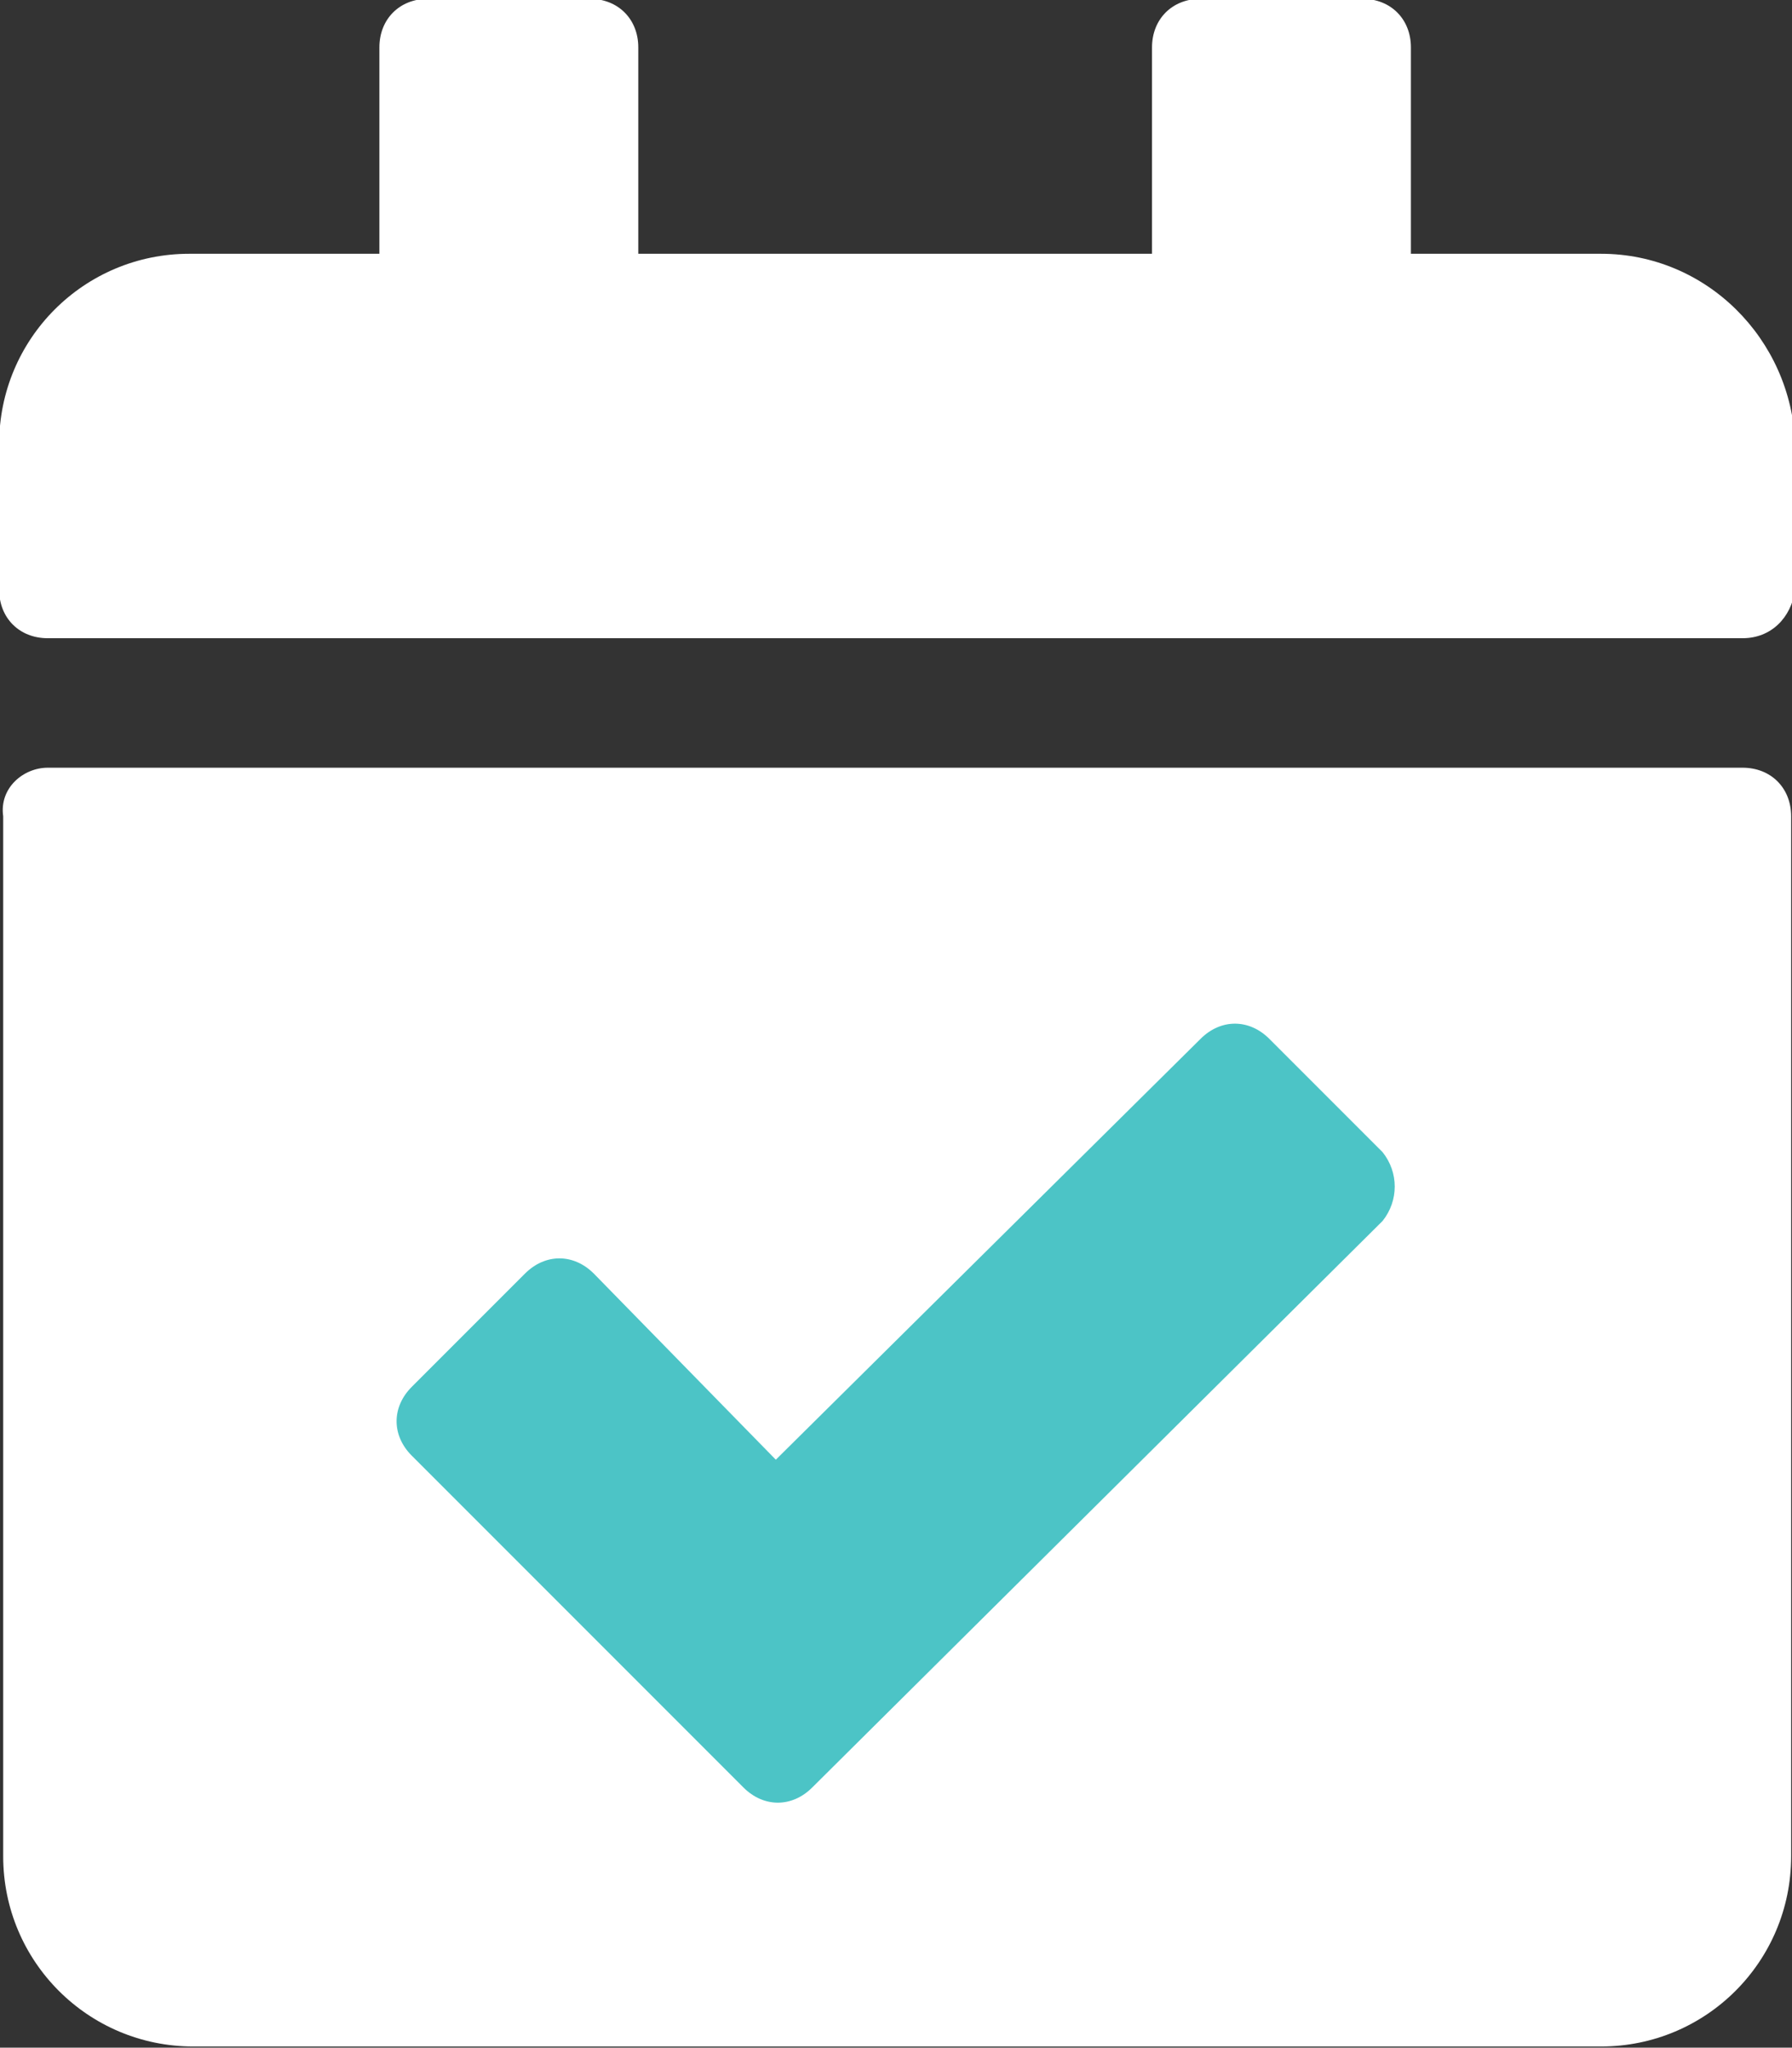
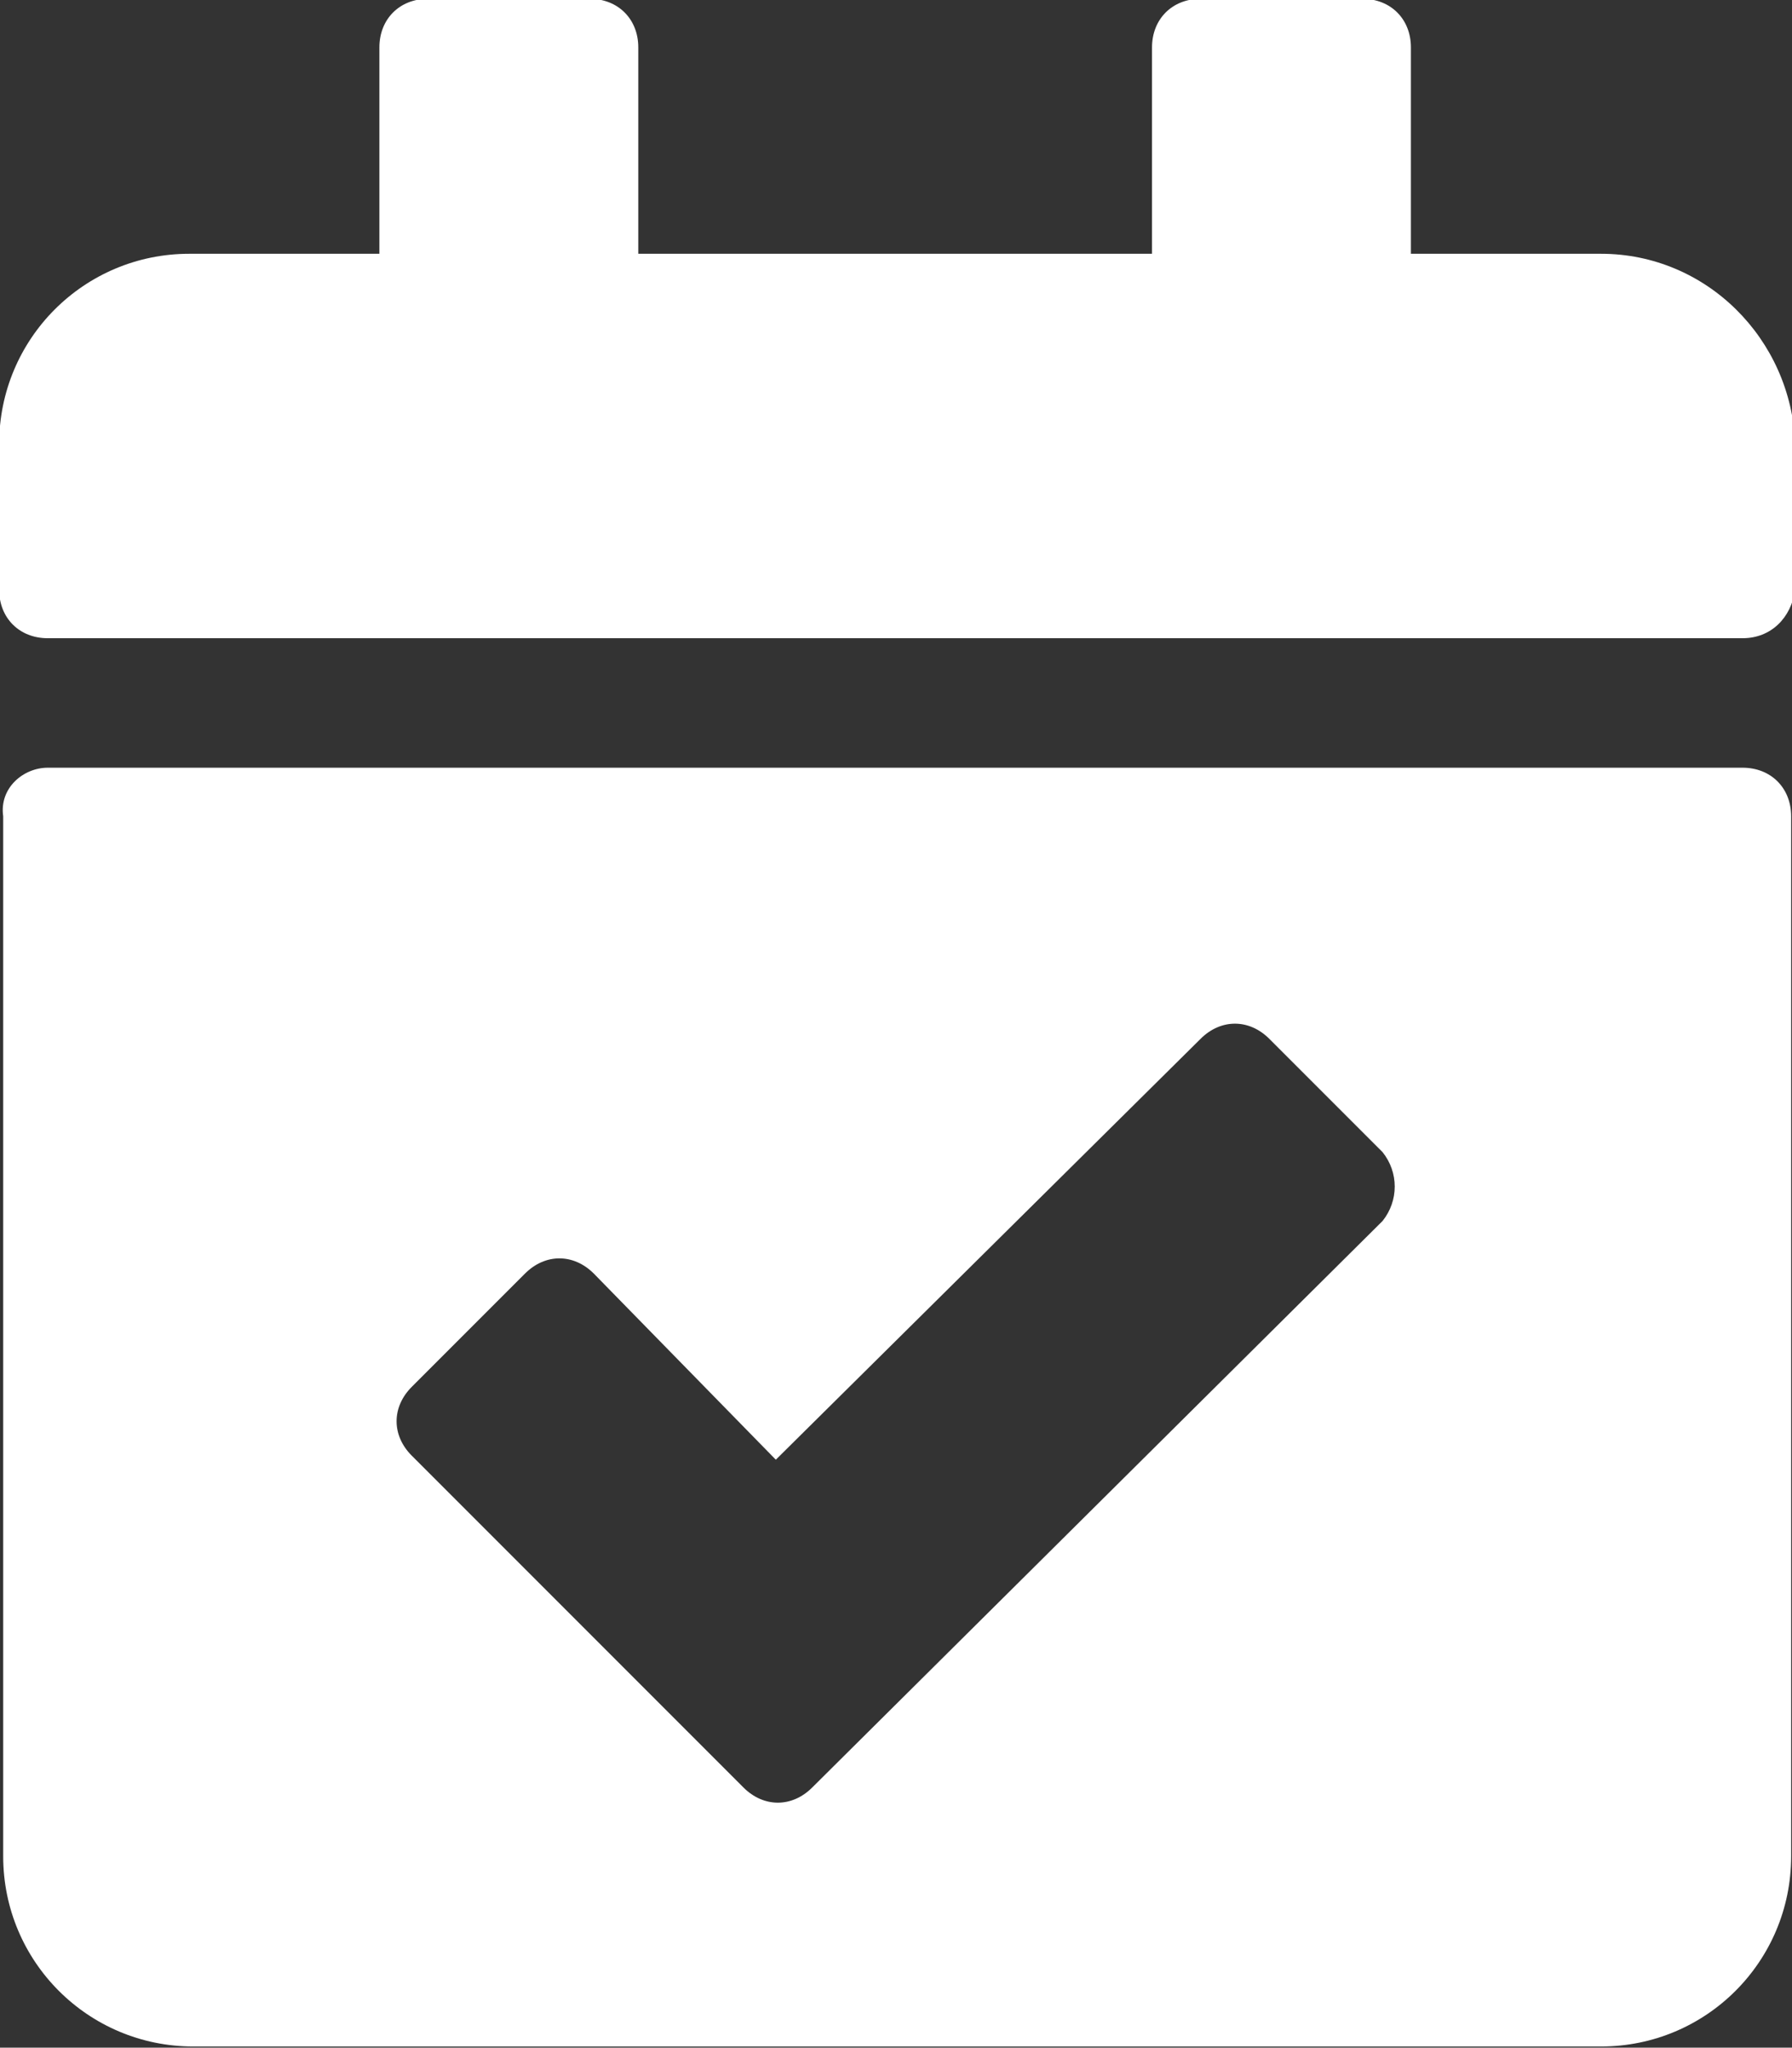
<svg xmlns="http://www.w3.org/2000/svg" version="1.1" id="Calque_1" x="0px" y="0px" viewBox="0 0 44.3 50.6" style="enable-background:new 0 0 44.3 50.6;" xml:space="preserve">
  <rect x="0" y="0" width="44.3" height="50.6" fill="#333333" stroke="none" />
  <style type="text/css">
	.st0{fill:#4CC4C6;}
	.st1{fill:#FFFFFF;}
</style>
  <g id="Groupe_681" transform="translate(-443.121 -1081.629)">
-     <rect id="Rectangle_1158" x="449.7" y="1103.4" class="st0" width="31.2" height="26" />
-     <path id="Icon_awesome-calendar-check" class="st1" d="M486.2,1097.4h-41.9c-0.7,0-1.2-0.5-1.2-1.2v-3.6c0-2.6,2.1-4.7,4.7-4.7h4.7   v-5.1c0-0.7,0.5-1.2,1.2-1.2c0,0,0,0,0,0h4c0.7,0,1.2,0.5,1.2,1.2v5.1h12.7v-5.1c0-0.7,0.5-1.2,1.2-1.2h4c0.7,0,1.2,0.5,1.2,1.2   v5.1h4.7c2.6,0,4.7,2.1,4.8,4.7c0,0,0,0,0,0v3.6C487.4,1096.9,486.9,1097.4,486.2,1097.4C486.2,1097.4,486.2,1097.4,486.2,1097.4z    M444.3,1100.6h41.9c0.7,0,1.2,0.5,1.2,1.2c0,0,0,0,0,0v25.7c0,2.6-2.1,4.7-4.7,4.7h-34.8c-2.6,0-4.7-2.1-4.7-4.7v-25.7   C443.1,1101.1,443.7,1100.6,444.3,1100.6C444.3,1100.6,444.3,1100.6,444.3,1100.6z M477.3,1110.1l-2.8-2.8c-0.5-0.5-1.2-0.5-1.7,0   c0,0,0,0,0,0l-10.5,10.4l-4.5-4.6c-0.5-0.5-1.2-0.5-1.7,0l-2.8,2.8c-0.5,0.5-0.5,1.2,0,1.7c0,0,0,0,0,0l8.2,8.2   c0.5,0.5,1.2,0.5,1.7,0c0,0,0,0,0,0l14.1-14C477.7,1111.3,477.7,1110.6,477.3,1110.1C477.3,1110.1,477.3,1110.1,477.3,1110.1z" />
+     <path id="Icon_awesome-calendar-check" class="st1" d="M486.2,1097.4h-41.9c-0.7,0-1.2-0.5-1.2-1.2v-3.6c0-2.6,2.1-4.7,4.7-4.7h4.7   v-5.1c0-0.7,0.5-1.2,1.2-1.2c0,0,0,0,0,0h4c0.7,0,1.2,0.5,1.2,1.2v5.1h12.7v-5.1c0-0.7,0.5-1.2,1.2-1.2h4c0.7,0,1.2,0.5,1.2,1.2   v5.1h4.7c2.6,0,4.7,2.1,4.8,4.7c0,0,0,0,0,0v3.6C487.4,1096.9,486.9,1097.4,486.2,1097.4C486.2,1097.4,486.2,1097.4,486.2,1097.4z    M444.3,1100.6h41.9c0.7,0,1.2,0.5,1.2,1.2v25.7c0,2.6-2.1,4.7-4.7,4.7h-34.8c-2.6,0-4.7-2.1-4.7-4.7v-25.7   C443.1,1101.1,443.7,1100.6,444.3,1100.6C444.3,1100.6,444.3,1100.6,444.3,1100.6z M477.3,1110.1l-2.8-2.8c-0.5-0.5-1.2-0.5-1.7,0   c0,0,0,0,0,0l-10.5,10.4l-4.5-4.6c-0.5-0.5-1.2-0.5-1.7,0l-2.8,2.8c-0.5,0.5-0.5,1.2,0,1.7c0,0,0,0,0,0l8.2,8.2   c0.5,0.5,1.2,0.5,1.7,0c0,0,0,0,0,0l14.1-14C477.7,1111.3,477.7,1110.6,477.3,1110.1C477.3,1110.1,477.3,1110.1,477.3,1110.1z" />
  </g>
</svg>